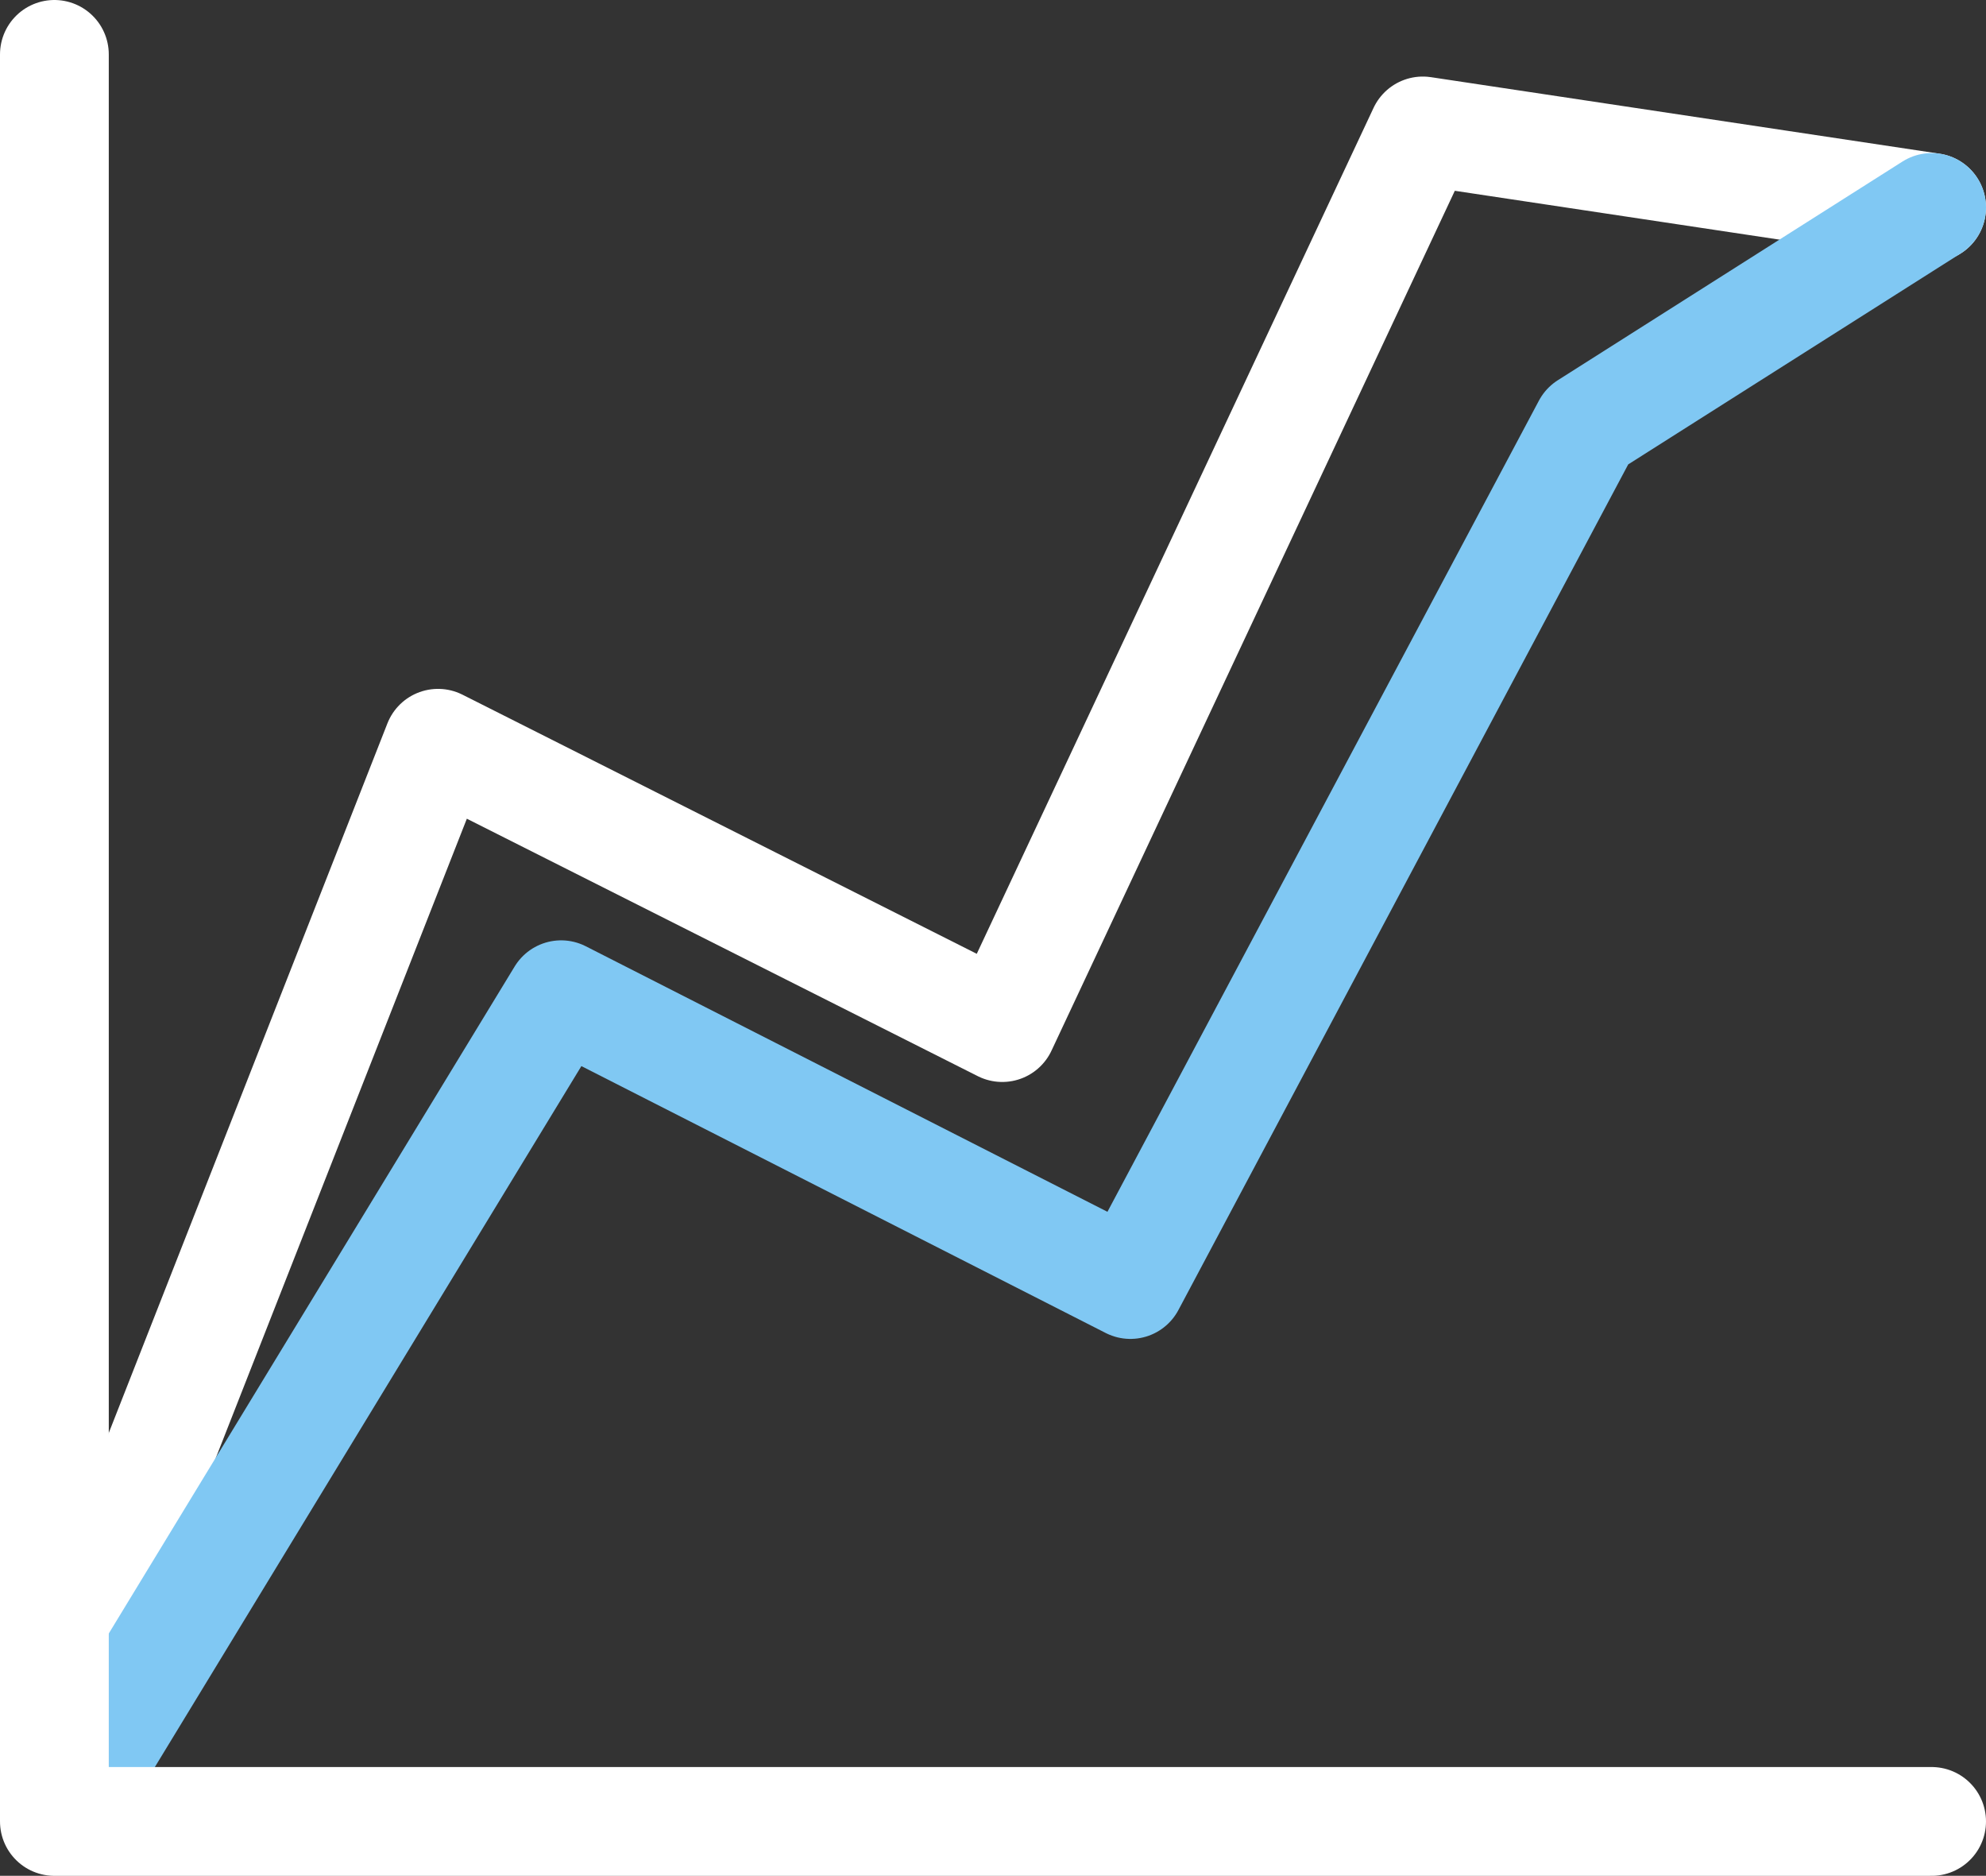
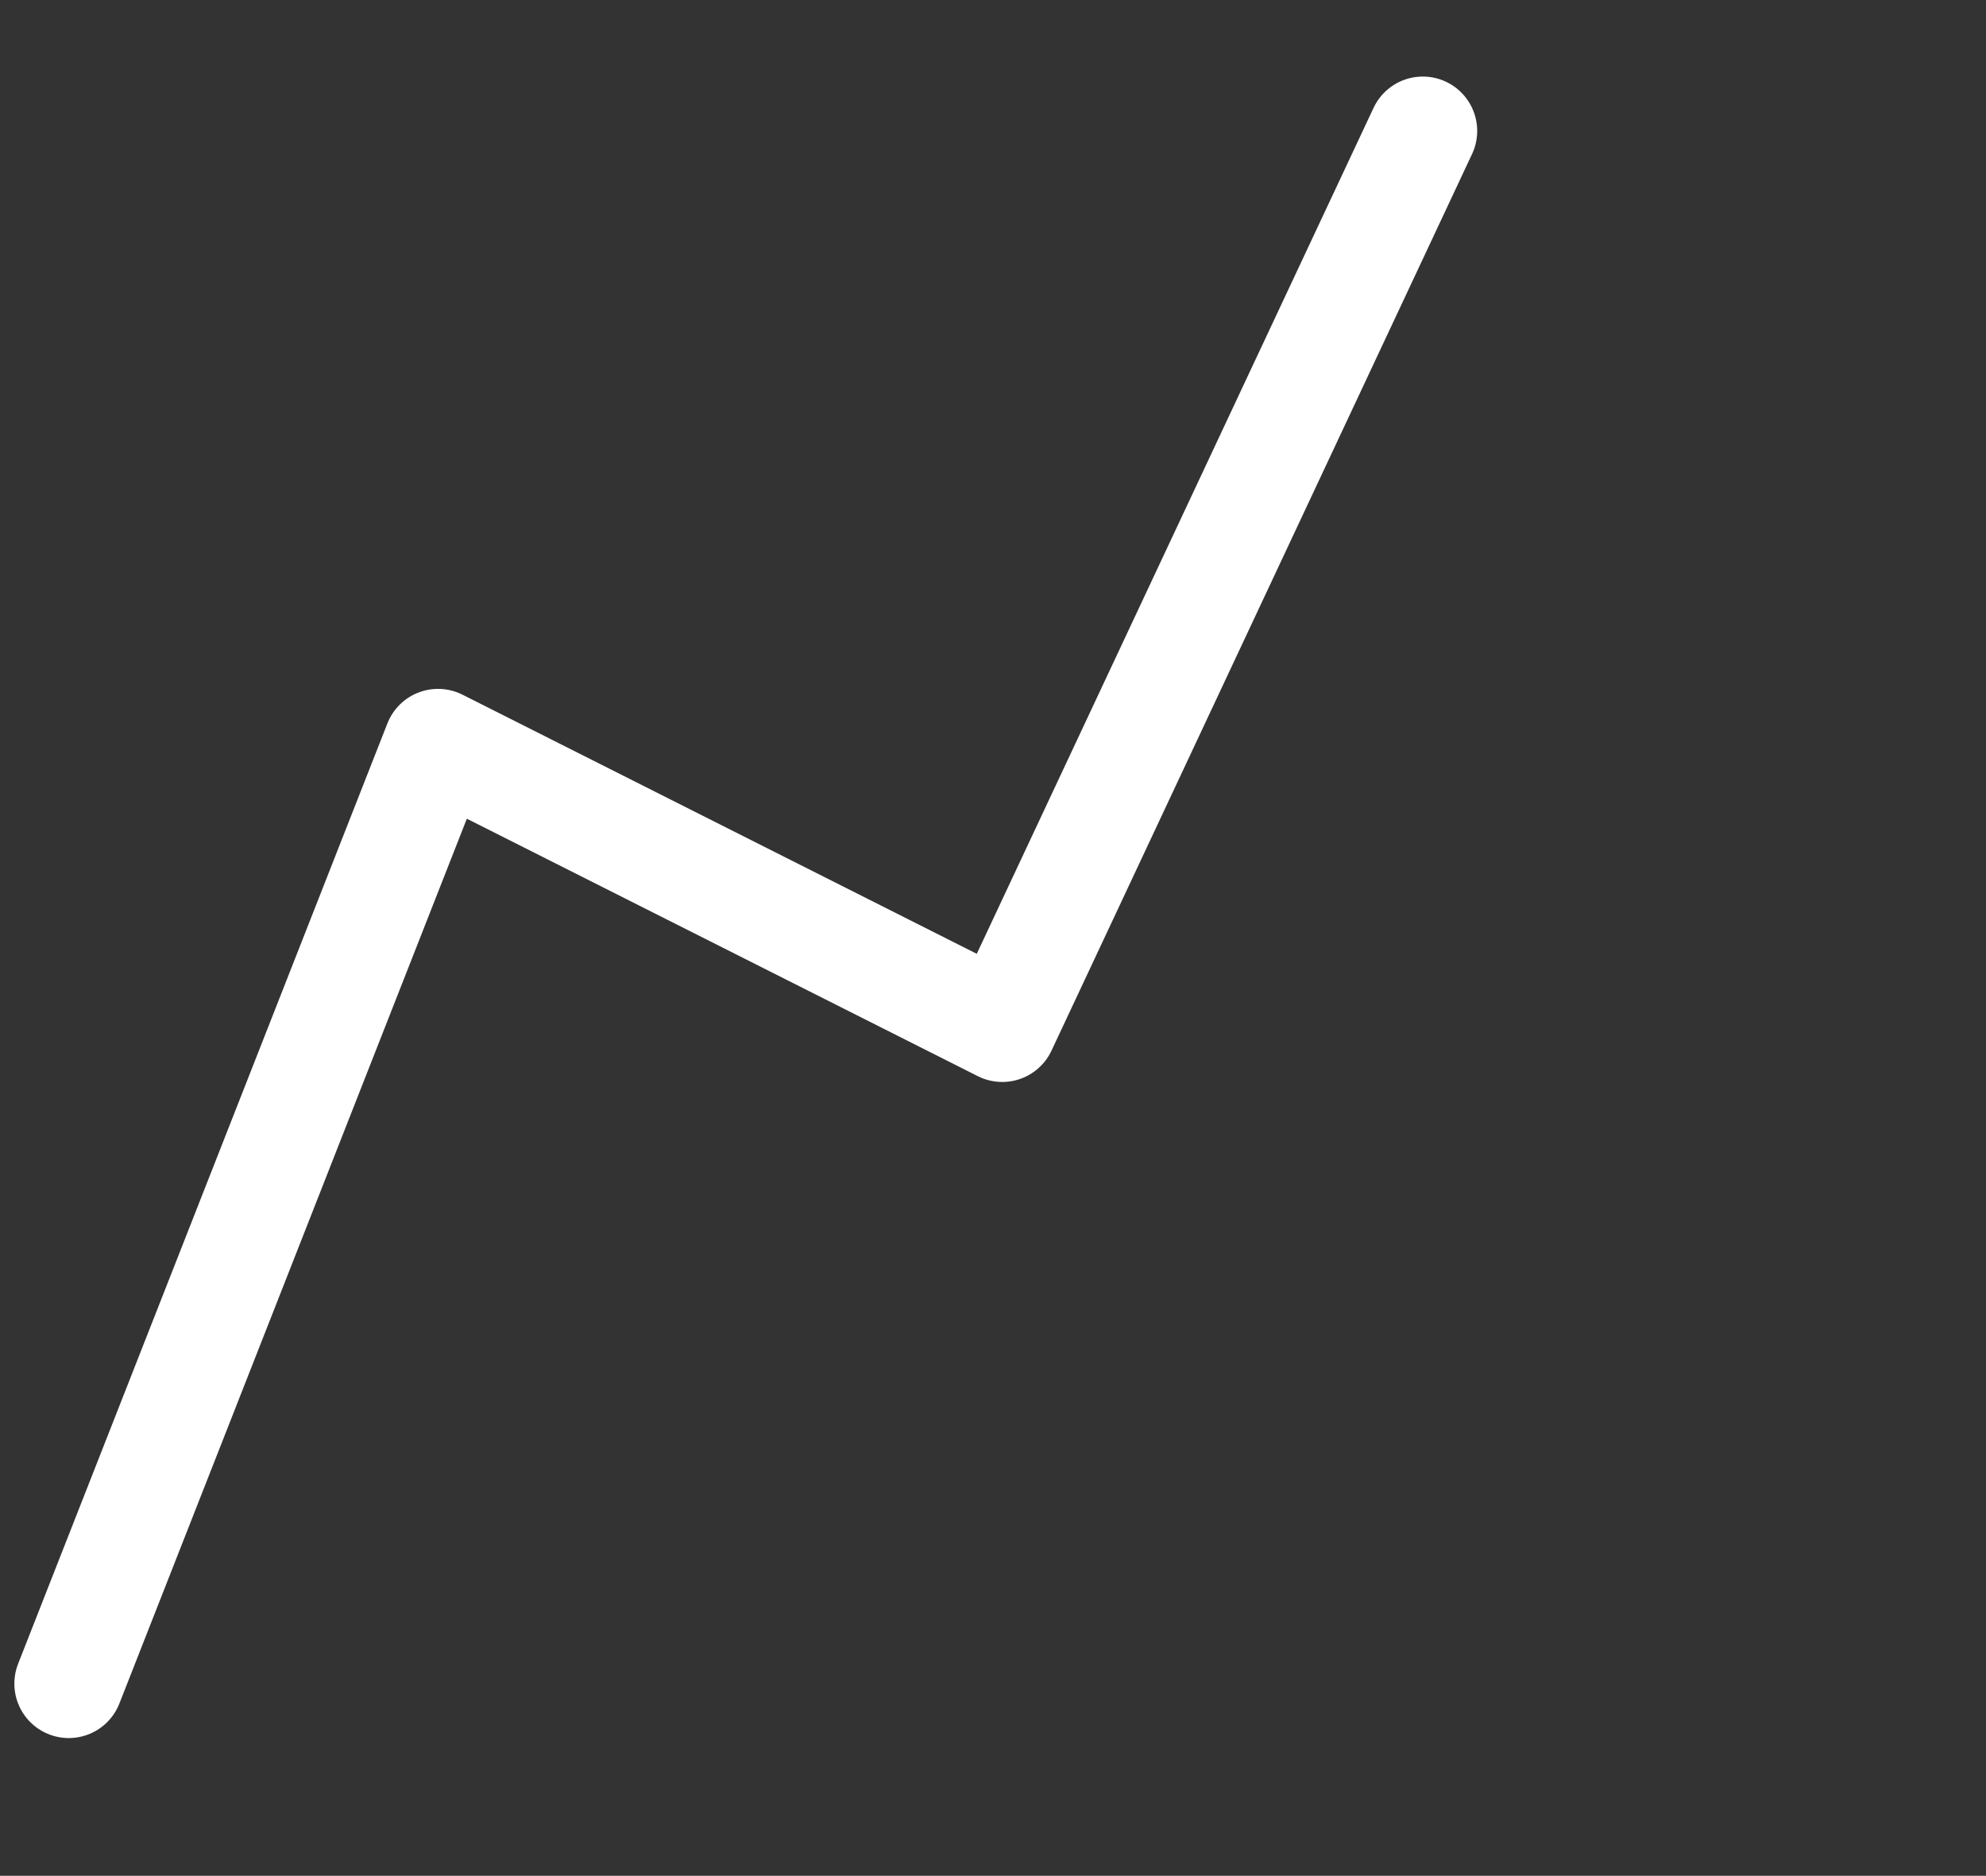
<svg xmlns="http://www.w3.org/2000/svg" viewBox="0 0 54.774 51.723">
  <rect x="0" y="0" width="54.774" height="51.723" fill="#333333" stroke="none" />
  <defs>
    <style>
      .cls-1, .cls-2 {
        fill: none;
        stroke-linecap: round;
        stroke-linejoin: round;
        stroke-miterlimit: 10;
        stroke-width: 3px;
      }

      .cls-1 {
        stroke: #fff;
      }

      .cls-2 {
        stroke: #80c8f3;
      }
    </style>
  </defs>
  <g id="Group_489" data-name="Group 489" transform="translate(1.5 1.5)">
    <g id="Group_12" data-name="Group 12" transform="translate(0 0)">
-       <path id="Path_241" data-name="Path 241" class="cls-1" d="M4.2,52.614l10.185-25.93,15.561,7.839L41.545,9.8l14.033,2.111" transform="translate(-3.804 -7.689)" />
-       <path id="Path_242" data-name="Path 242" class="cls-2" d="M4.2,60.82,17.78,38.508l15.7,7.99L46.072,22.83l9.506-6.03" transform="translate(-3.804 -12.579)" />
-       <path id="Path_240" data-name="Path 240" class="cls-1" d="M54.574,51.524H2.8V2.8" transform="translate(-2.8 -2.8)" />
+       <path id="Path_241" data-name="Path 241" class="cls-1" d="M4.2,52.614l10.185-25.93,15.561,7.839L41.545,9.8" transform="translate(-3.804 -7.689)" />
    </g>
  </g>
</svg>